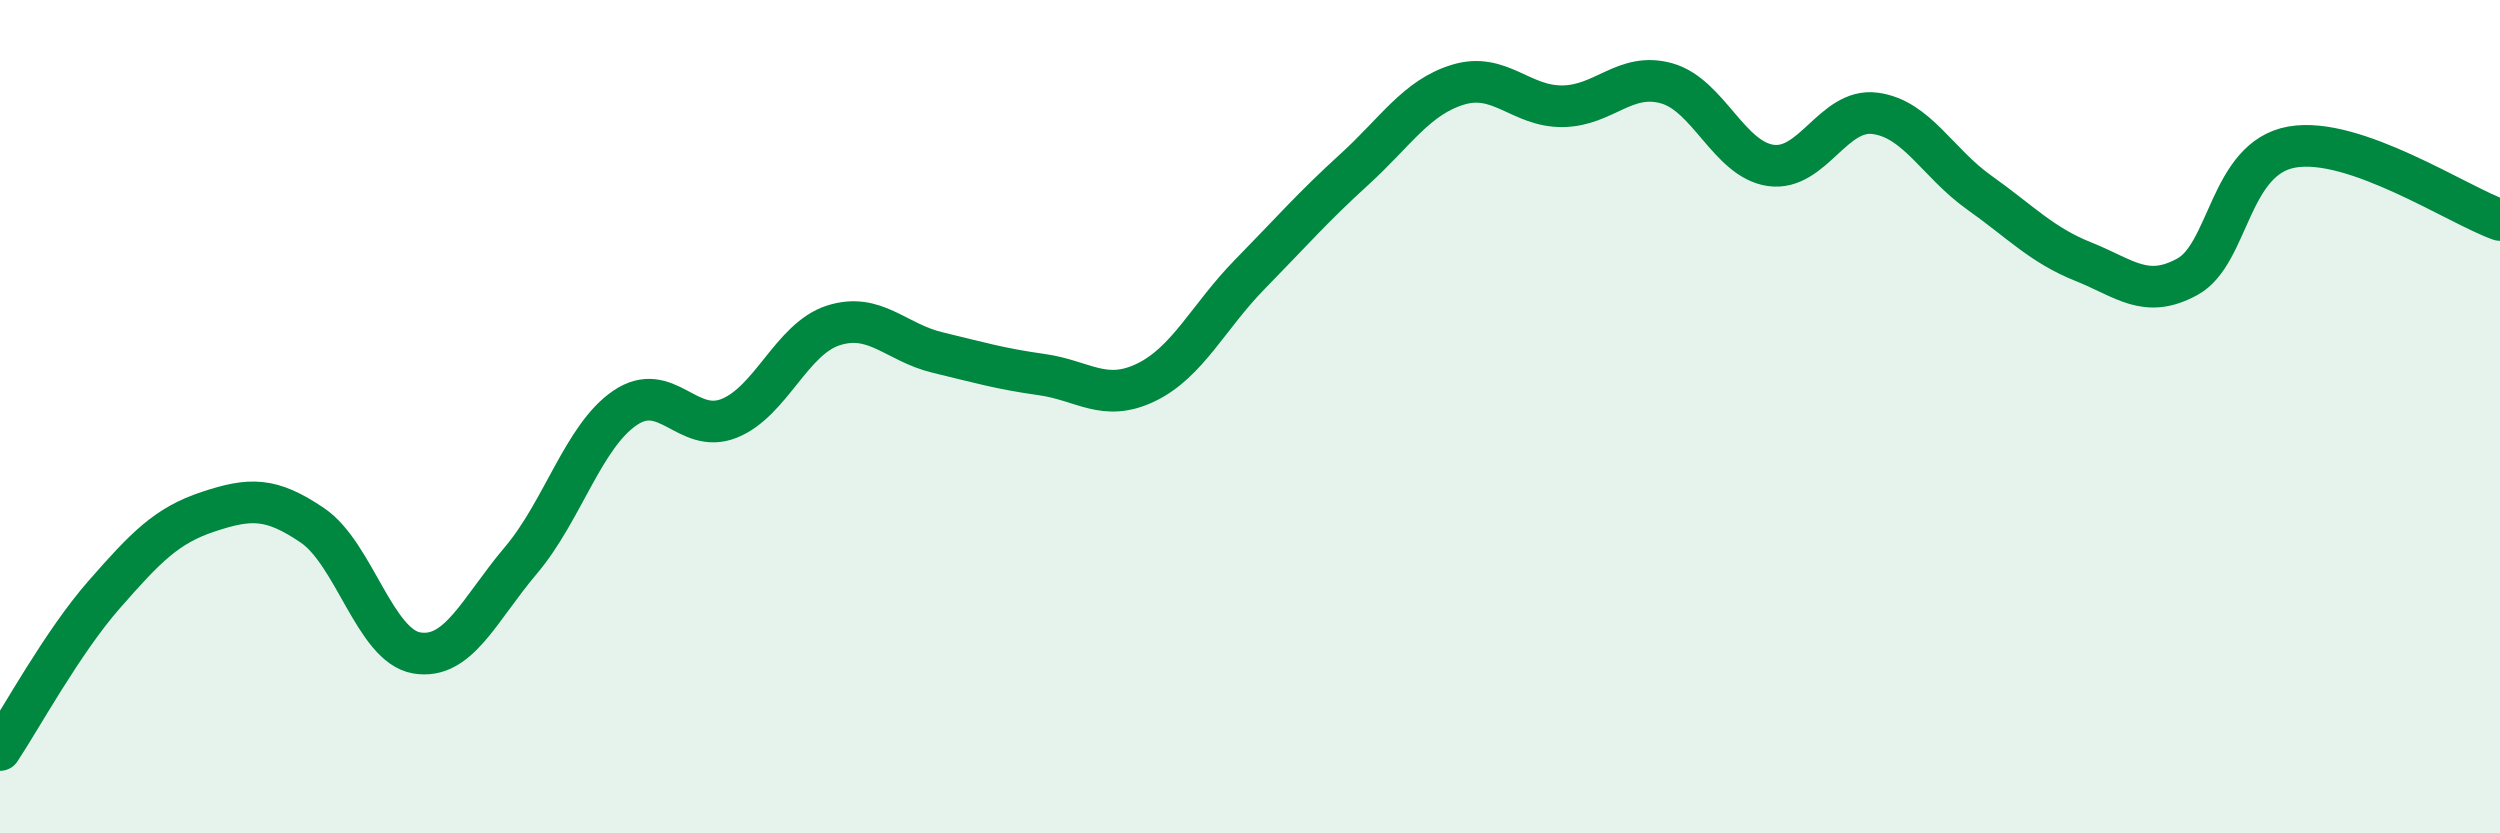
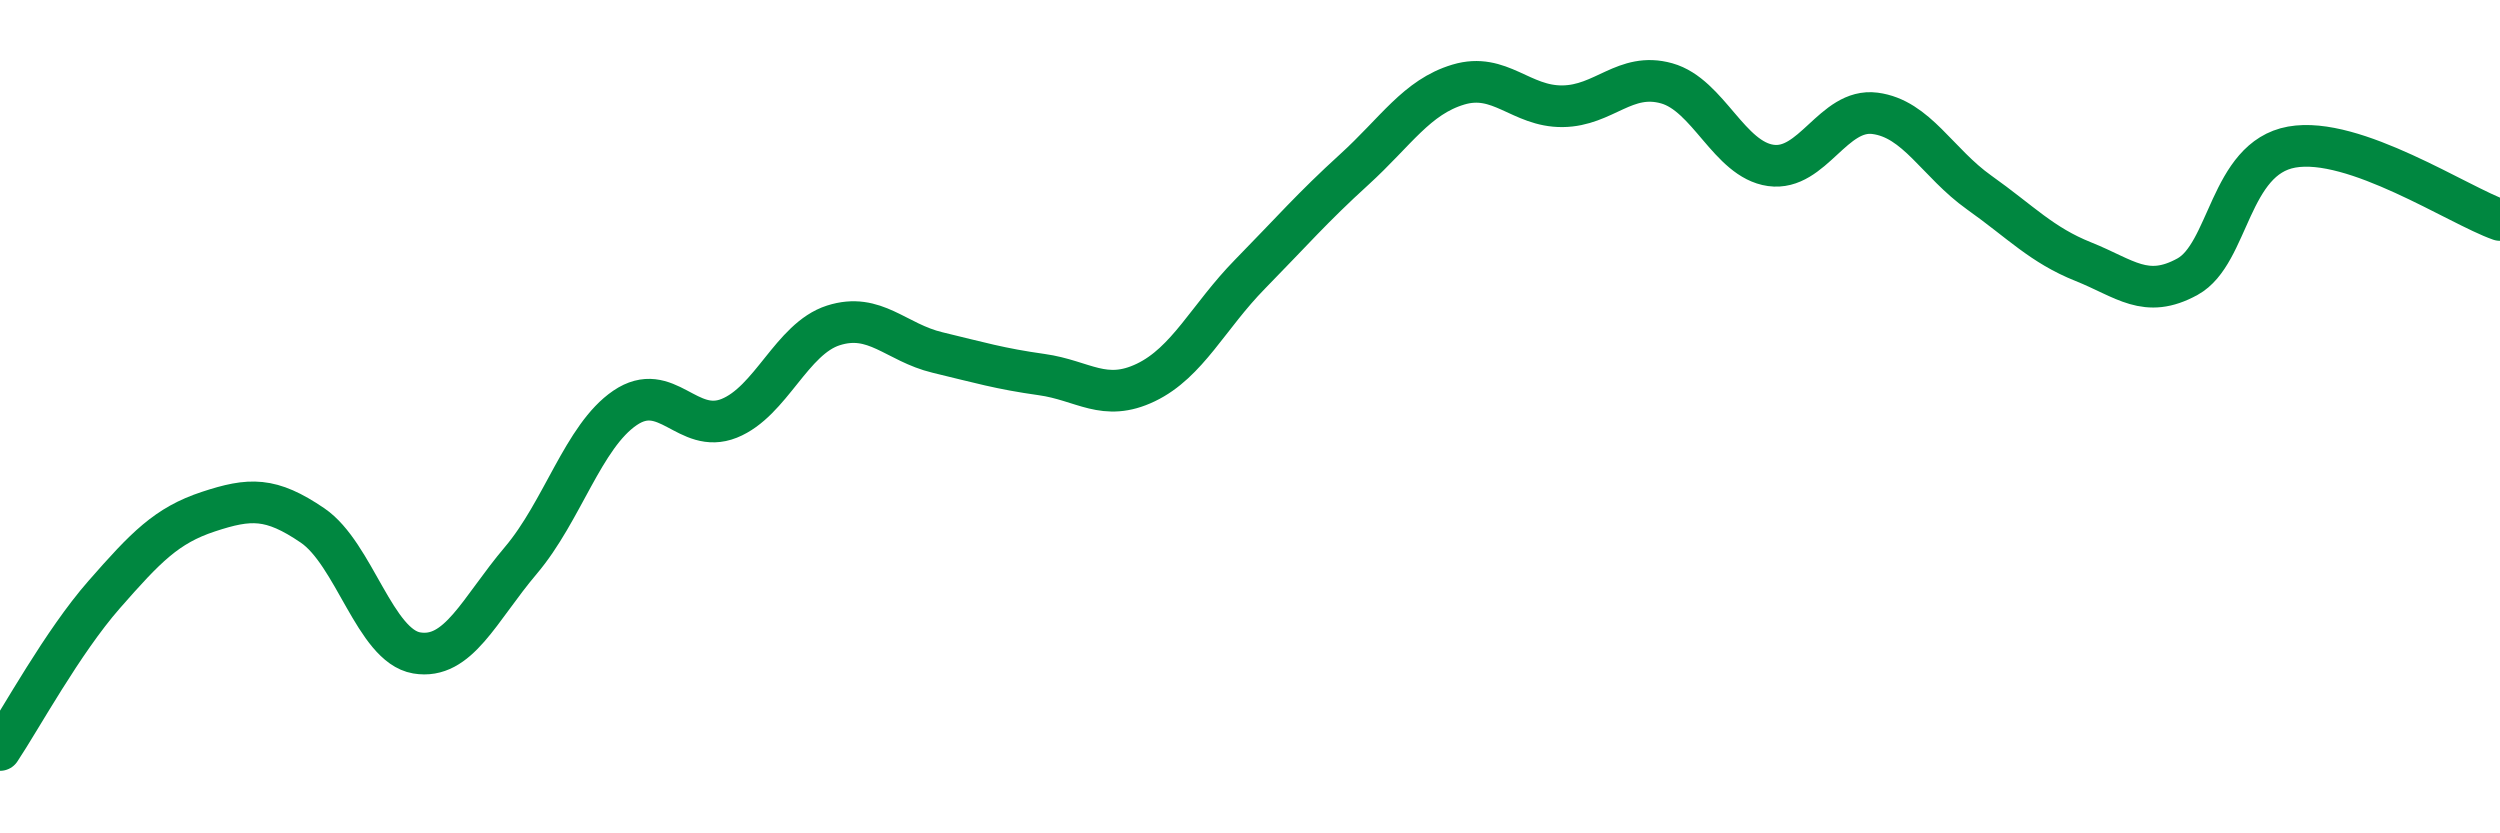
<svg xmlns="http://www.w3.org/2000/svg" width="60" height="20" viewBox="0 0 60 20">
-   <path d="M 0,18 C 0.5,17.25 1.5,15.41 2.5,14.27 C 3.5,13.13 4,12.61 5,12.28 C 6,11.95 6.5,11.93 7.5,12.61 C 8.5,13.29 9,15.5 10,15.67 C 11,15.84 11.5,14.63 12.5,13.45 C 13.5,12.27 14,10.47 15,9.79 C 16,9.11 16.5,10.44 17.5,10.04 C 18.5,9.64 19,8.13 20,7.81 C 21,7.49 21.5,8.22 22.5,8.46 C 23.5,8.7 24,8.85 25,8.99 C 26,9.13 26.5,9.66 27.5,9.18 C 28.5,8.7 29,7.6 30,6.58 C 31,5.56 31.5,4.98 32.5,4.07 C 33.5,3.16 34,2.33 35,2.03 C 36,1.73 36.5,2.56 37.5,2.55 C 38.5,2.54 39,1.72 40,2 C 41,2.28 41.5,3.83 42.5,3.97 C 43.5,4.11 44,2.59 45,2.72 C 46,2.85 46.5,3.91 47.5,4.62 C 48.5,5.33 49,5.88 50,6.28 C 51,6.68 51.5,7.19 52.5,6.64 C 53.5,6.09 53.5,3.8 55,3.53 C 56.5,3.26 59,4.93 60,5.28L60 20L0 20Z" fill="#008740" opacity="0.1" stroke-linecap="round" stroke-linejoin="round" />
  <path d="M 0,18 C 0.5,17.25 1.5,15.41 2.5,14.27 C 3.5,13.13 4,12.61 5,12.28 C 6,11.95 6.5,11.93 7.5,12.61 C 8.5,13.29 9,15.5 10,15.67 C 11,15.84 11.5,14.63 12.5,13.45 C 13.5,12.27 14,10.47 15,9.79 C 16,9.11 16.5,10.44 17.5,10.04 C 18.5,9.64 19,8.13 20,7.81 C 21,7.49 21.5,8.22 22.5,8.46 C 23.5,8.7 24,8.85 25,8.99 C 26,9.13 26.5,9.66 27.5,9.18 C 28.5,8.7 29,7.6 30,6.58 C 31,5.56 31.5,4.98 32.5,4.07 C 33.5,3.16 34,2.33 35,2.03 C 36,1.73 36.5,2.56 37.5,2.55 C 38.5,2.54 39,1.72 40,2 C 41,2.28 41.5,3.83 42.5,3.97 C 43.5,4.11 44,2.59 45,2.72 C 46,2.85 46.5,3.91 47.5,4.62 C 48.5,5.33 49,5.88 50,6.28 C 51,6.68 51.5,7.19 52.5,6.64 C 53.5,6.09 53.5,3.8 55,3.53 C 56.5,3.26 59,4.93 60,5.28" stroke="#008740" stroke-width="1" fill="none" stroke-linecap="round" stroke-linejoin="round" />
</svg>